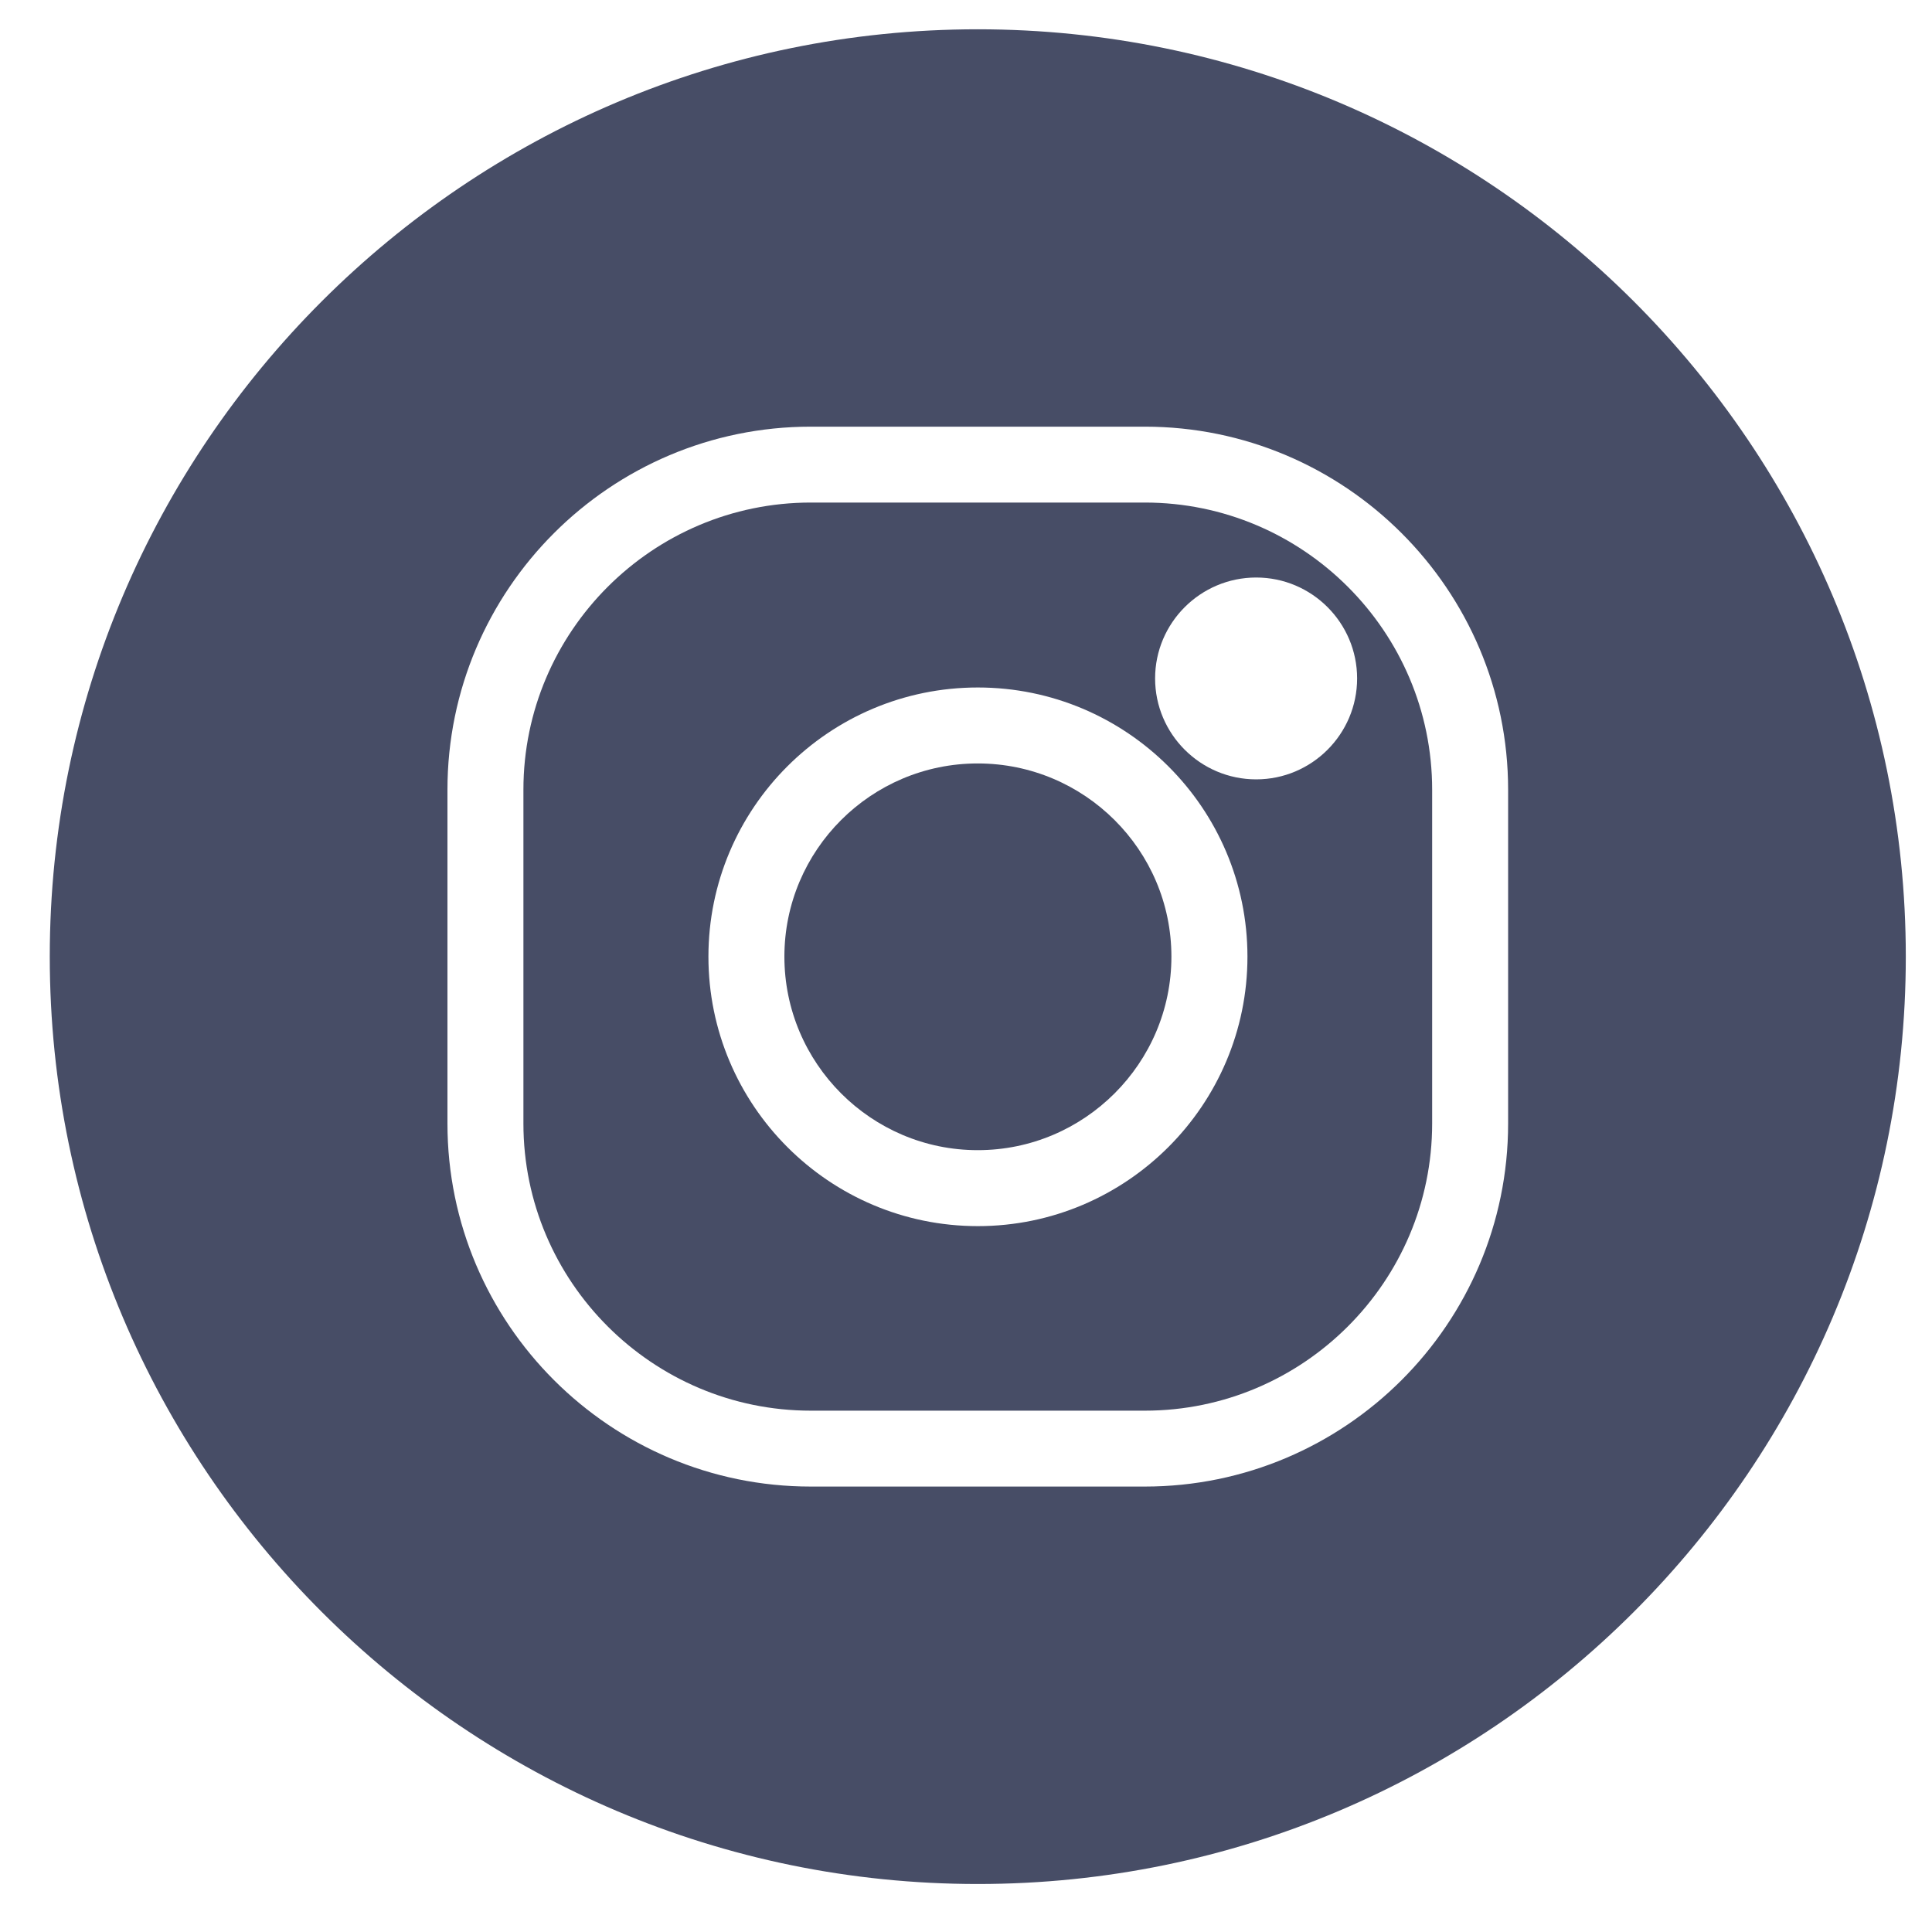
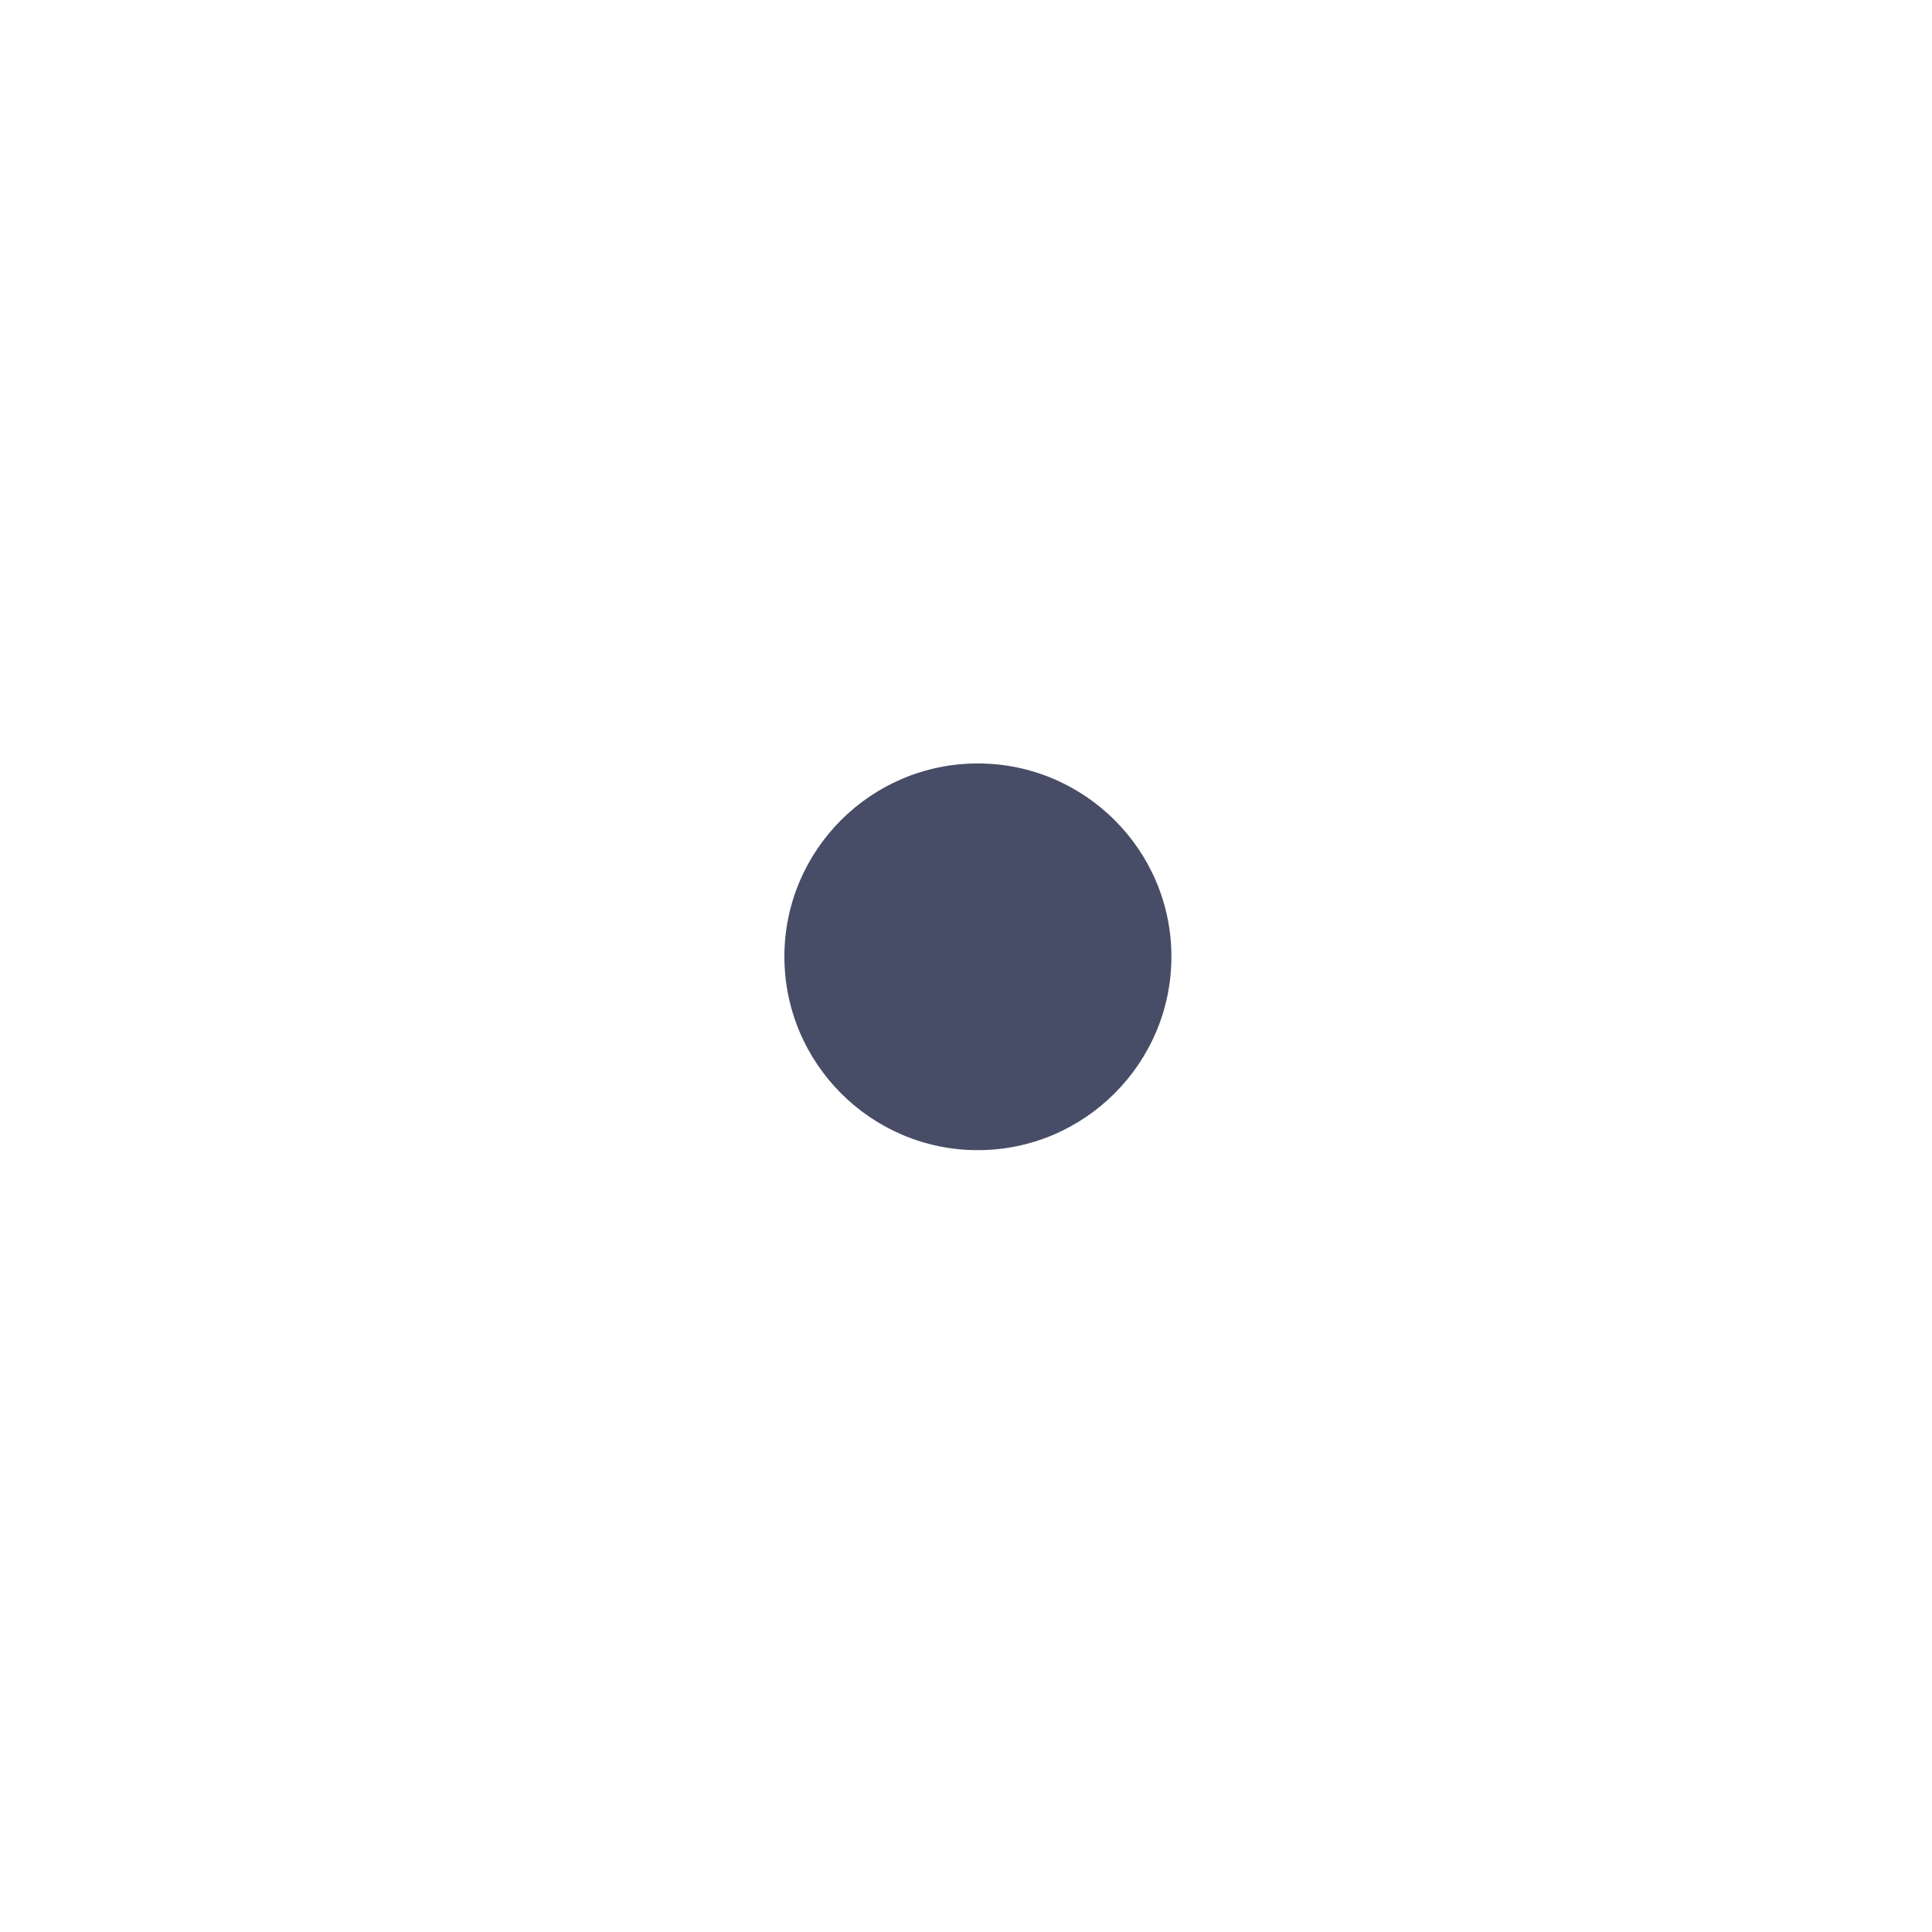
<svg xmlns="http://www.w3.org/2000/svg" width="25" height="25" viewBox="0 0 25 25" fill="none">
-   <path d="M12.652 9.879C11.272 9.879 10.15 11 10.15 12.379C10.15 13.758 11.272 14.883 12.652 14.883C14.033 14.883 15.158 13.758 15.158 12.379C15.158 11 14.033 9.879 12.652 9.879Z" fill="#474D66" />
-   <path d="M12.652 0.379C6.031 0.379 0.644 5.762 0.644 12.379C0.644 18.995 6.031 24.379 12.652 24.379C19.273 24.379 24.661 18.995 24.661 12.379C24.661 5.762 19.273 0.379 12.652 0.379ZM19.515 14.538C19.515 17.129 17.406 19.236 14.813 19.236H10.491C7.899 19.236 5.79 17.129 5.79 14.538V10.219C5.79 7.629 7.899 5.521 10.491 5.521H14.813C17.406 5.521 19.515 7.629 19.515 10.219V14.538Z" fill="#474D66" />
-   <path d="M14.814 6.503H10.492C8.443 6.503 6.773 8.172 6.773 10.219V14.538C6.773 16.586 8.443 18.254 10.492 18.254H14.814C16.863 18.254 18.532 16.586 18.532 14.538V10.219C18.532 8.172 16.863 6.503 14.814 6.503ZM12.653 15.866C10.729 15.866 9.167 14.301 9.167 12.379C9.167 10.456 10.729 8.896 12.653 8.896C14.576 8.896 16.142 10.456 16.142 12.379C16.142 14.301 14.576 15.866 12.653 15.866ZM16.255 10.085C15.534 10.085 14.947 9.499 14.947 8.779C14.947 8.059 15.534 7.473 16.255 7.473C16.975 7.473 17.561 8.059 17.561 8.779C17.561 9.499 16.975 10.085 16.255 10.085Z" fill="#474D66" />
+   <path d="M12.652 9.879C11.272 9.879 10.15 11 10.15 12.379C10.15 13.758 11.272 14.883 12.652 14.883C14.033 14.883 15.158 13.758 15.158 12.379C15.158 11 14.033 9.879 12.652 9.879" fill="#474D66" />
</svg>